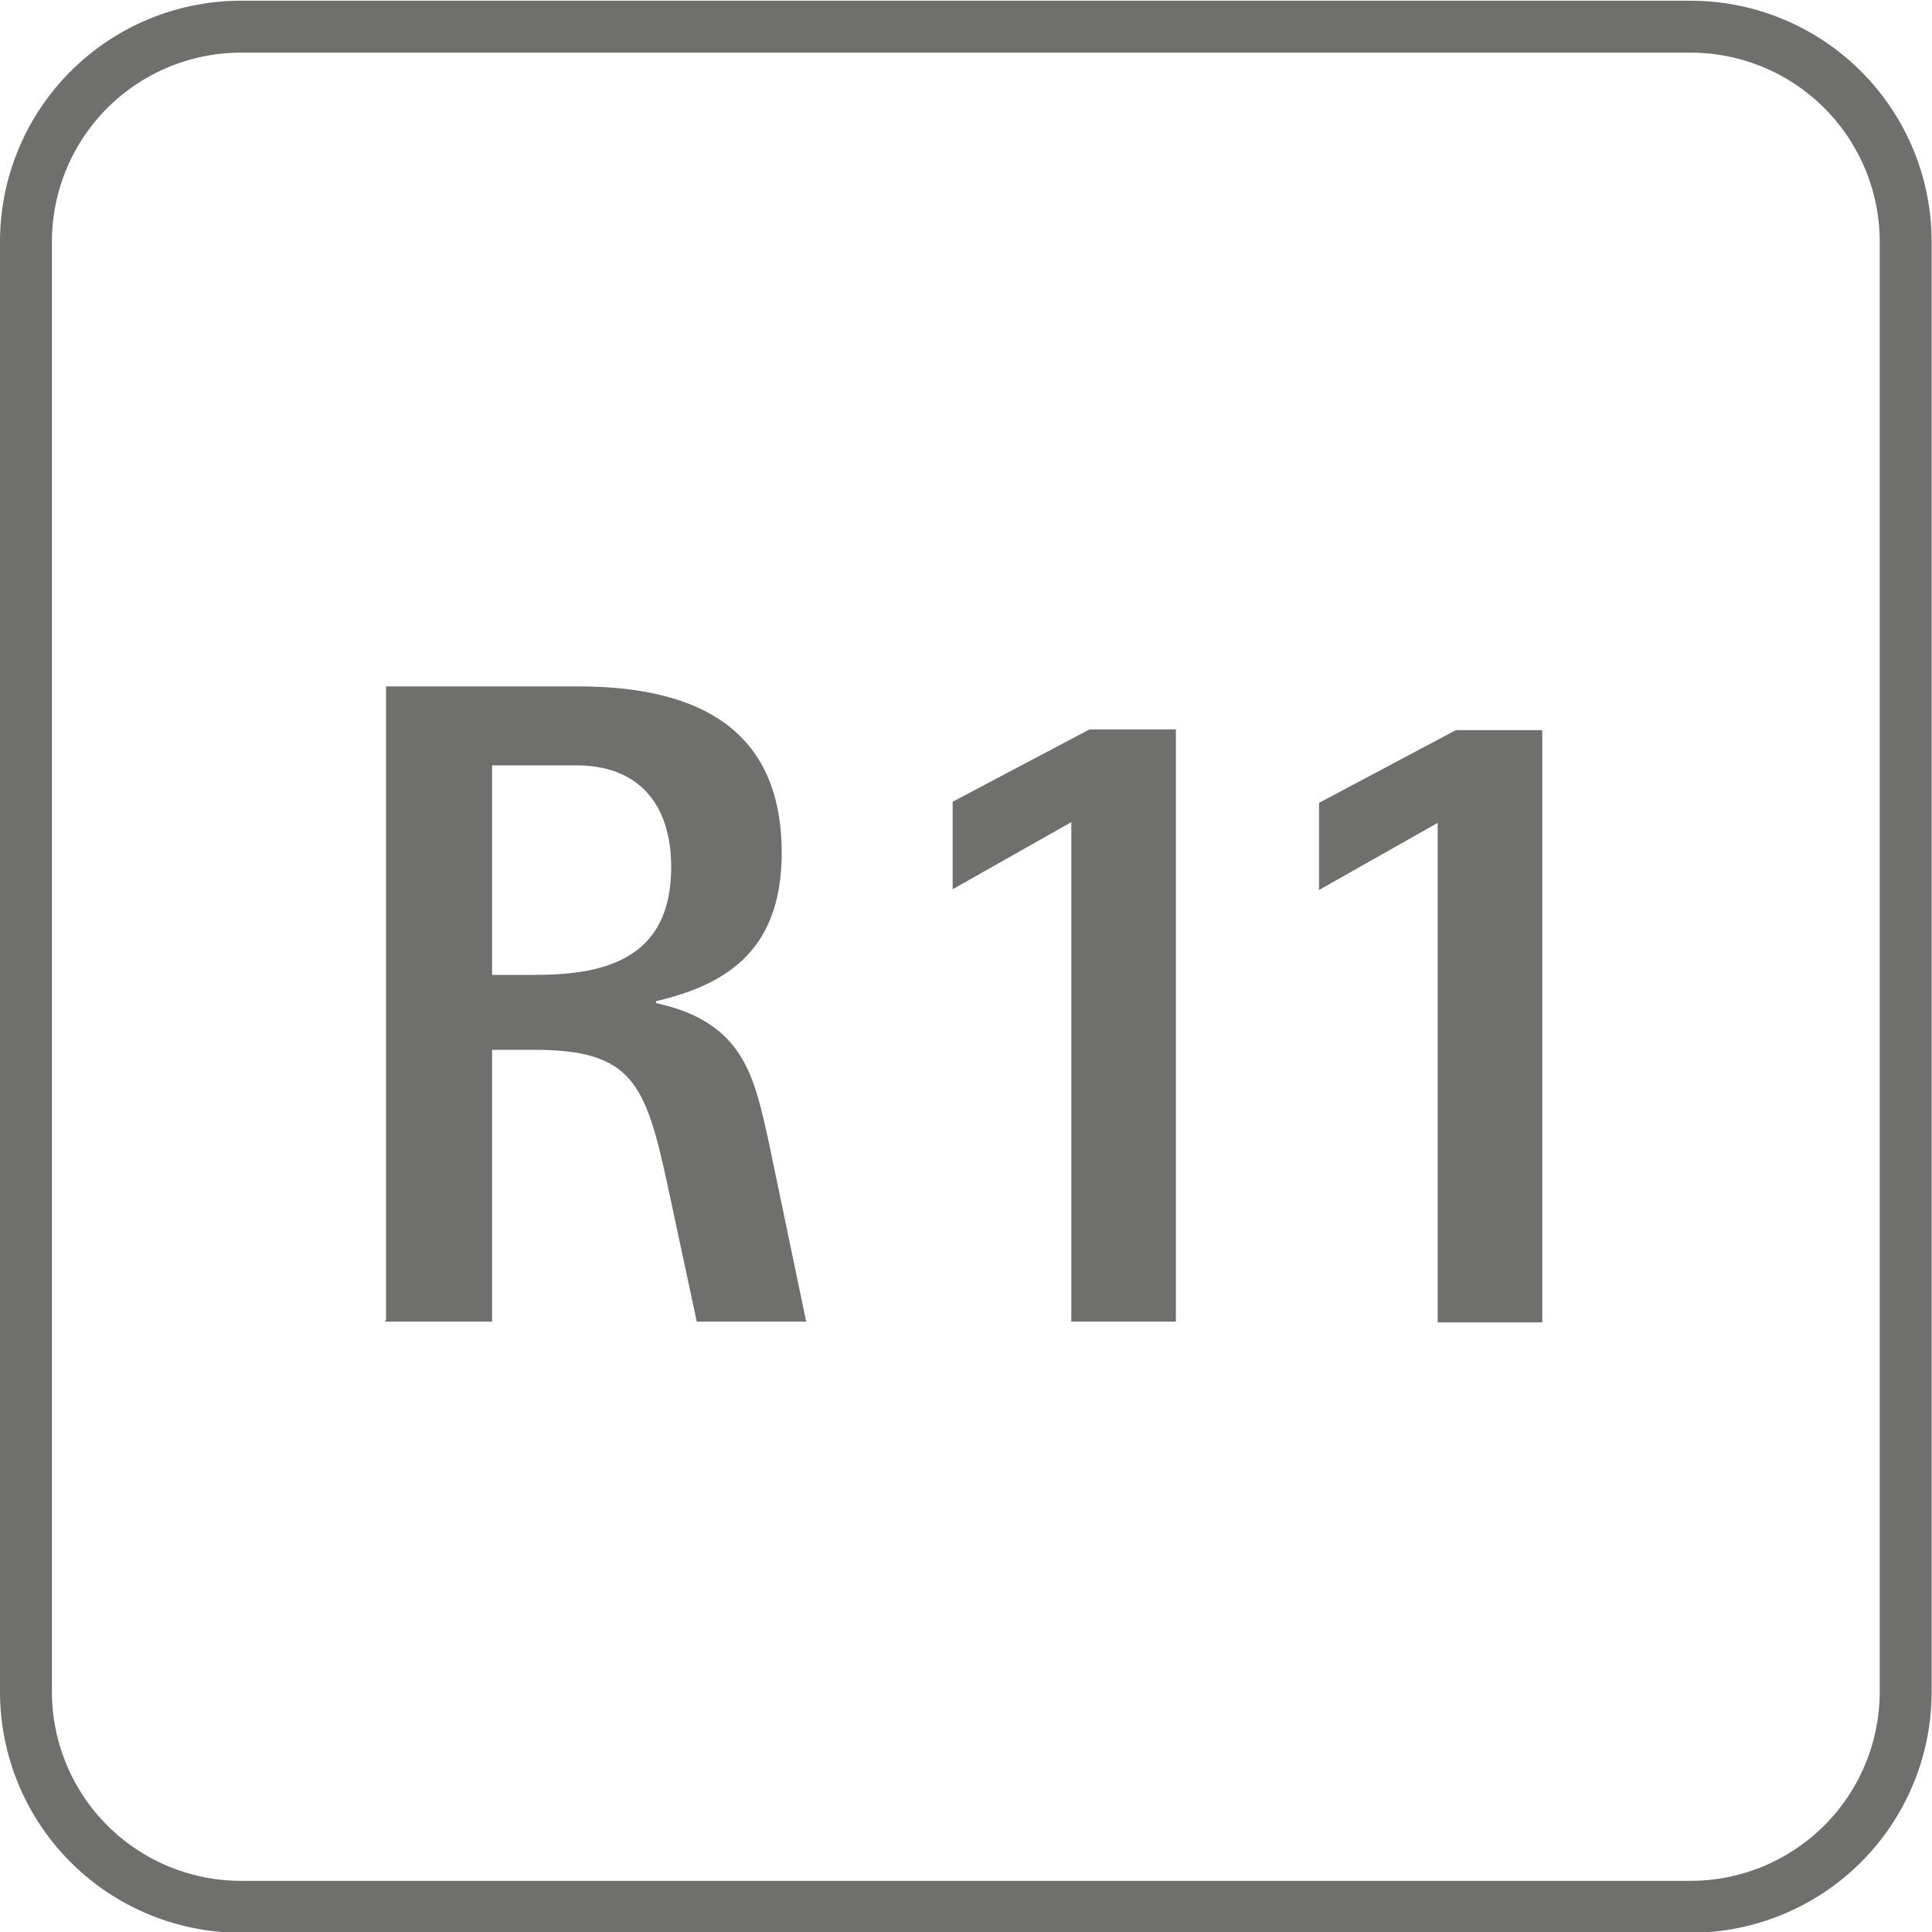
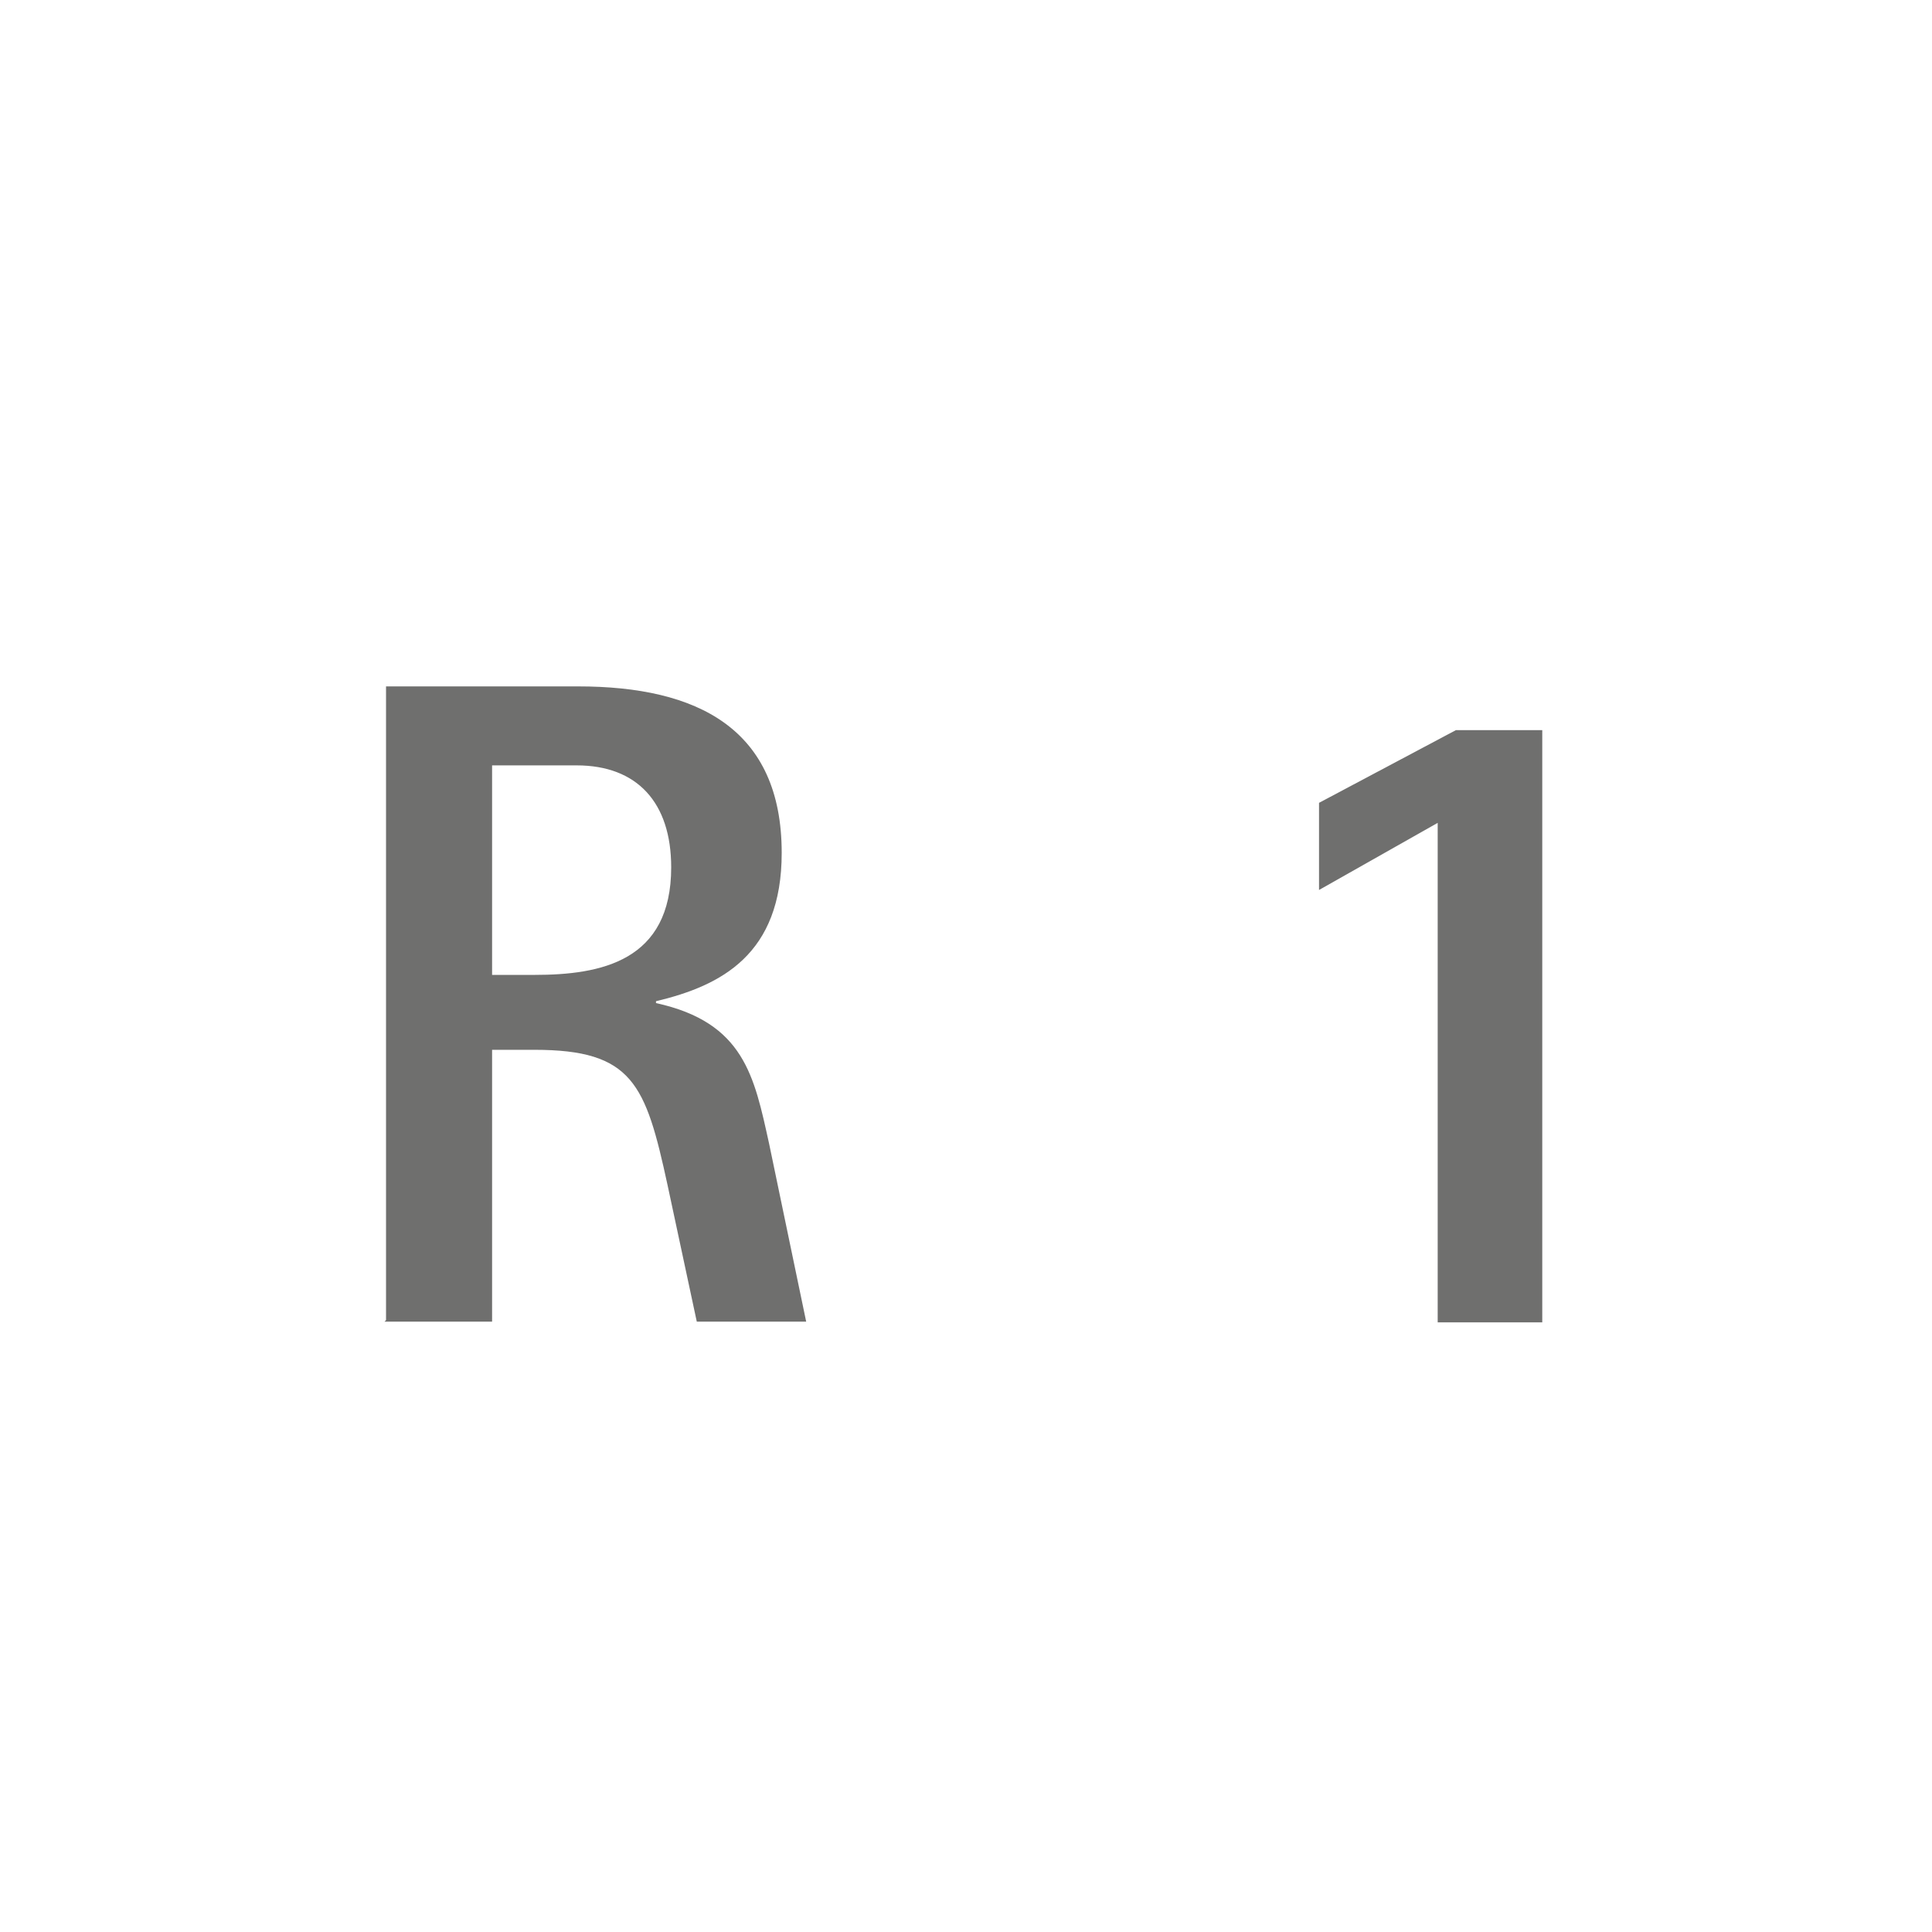
<svg xmlns="http://www.w3.org/2000/svg" id="Ebene_1" data-name="Ebene 1" viewBox="0 0 52.1 52.1">
  <defs>
    <style>.cls-1,.cls-2{fill:#6f6f6e;}.cls-1{fill-rule:evenodd;}.cls-3{fill:none;stroke:#6f6f6e;stroke-miterlimit:3.86;stroke-width:1.4px;}</style>
  </defs>
  <path class="cls-1" d="M125.39,152.12h2.9v-7.33h1.14c2.65,0,3,.92,3.59,3.64l.79,3.69h2.95l-1-4.8c-.4-1.81-.67-3.27-3.05-3.79v-.05c1.76-.42,3.39-1.26,3.39-4,0-3.35-2.27-4.49-5.49-4.49h-5.18v17.09Zm2.9-15h2.28c1.63,0,2.55,1,2.55,2.75,0,2.53-1.89,2.9-3.69,2.9h-1.14v-5.65Z" transform="translate(-115.02 -116.48)" />
-   <polygon class="cls-2" points="28.89 35.64 31.71 35.64 31.71 19.67 29.38 19.67 25.69 21.62 25.69 23.98 28.89 22.17 28.89 35.64 28.89 35.64" />
-   <path class="cls-3" d="M115.72,123a5.8,5.8,0,0,1,5.79-5.8h39.11a5.8,5.8,0,0,1,5.79,5.8v39.1a5.8,5.8,0,0,1-5.79,5.8H121.51a5.8,5.8,0,0,1-5.79-5.8V123Z" transform="translate(-115.02 -116.48)" />
  <polygon class="cls-2" points="38.77 35.66 41.59 35.66 41.59 19.69 39.26 19.69 35.57 21.65 35.57 24 38.77 22.19 38.77 35.66 38.77 35.66" />
</svg>